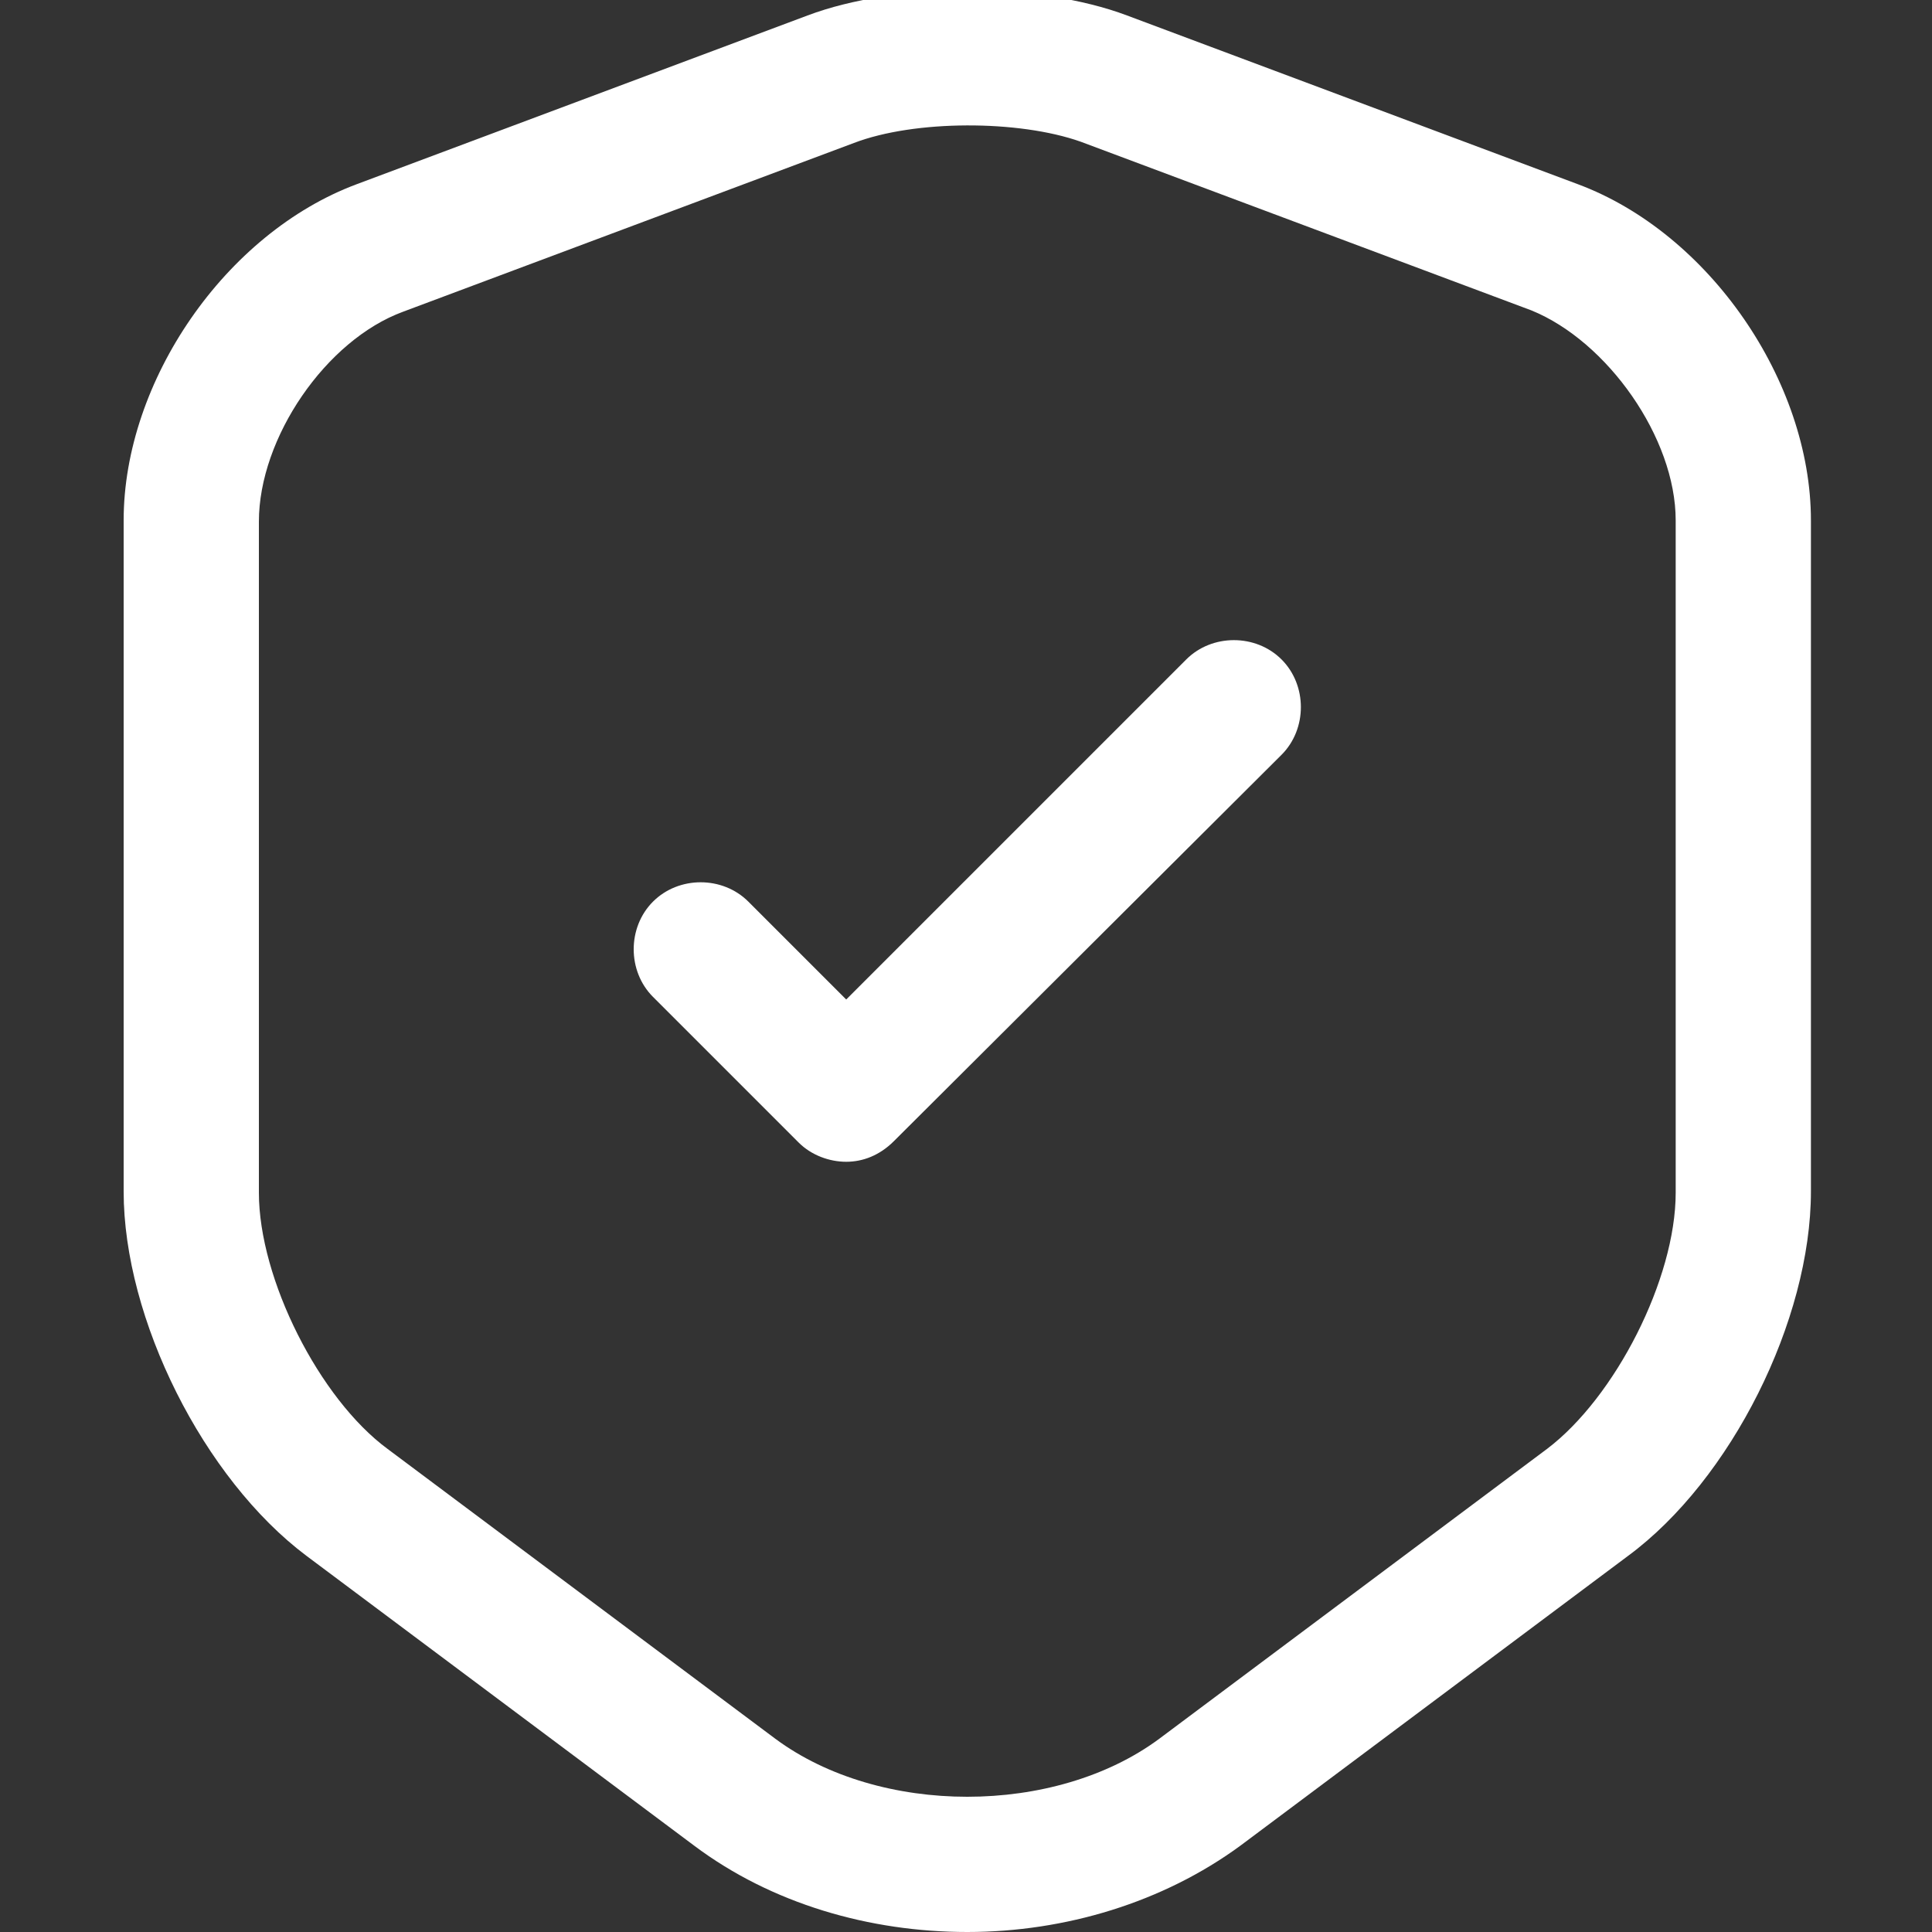
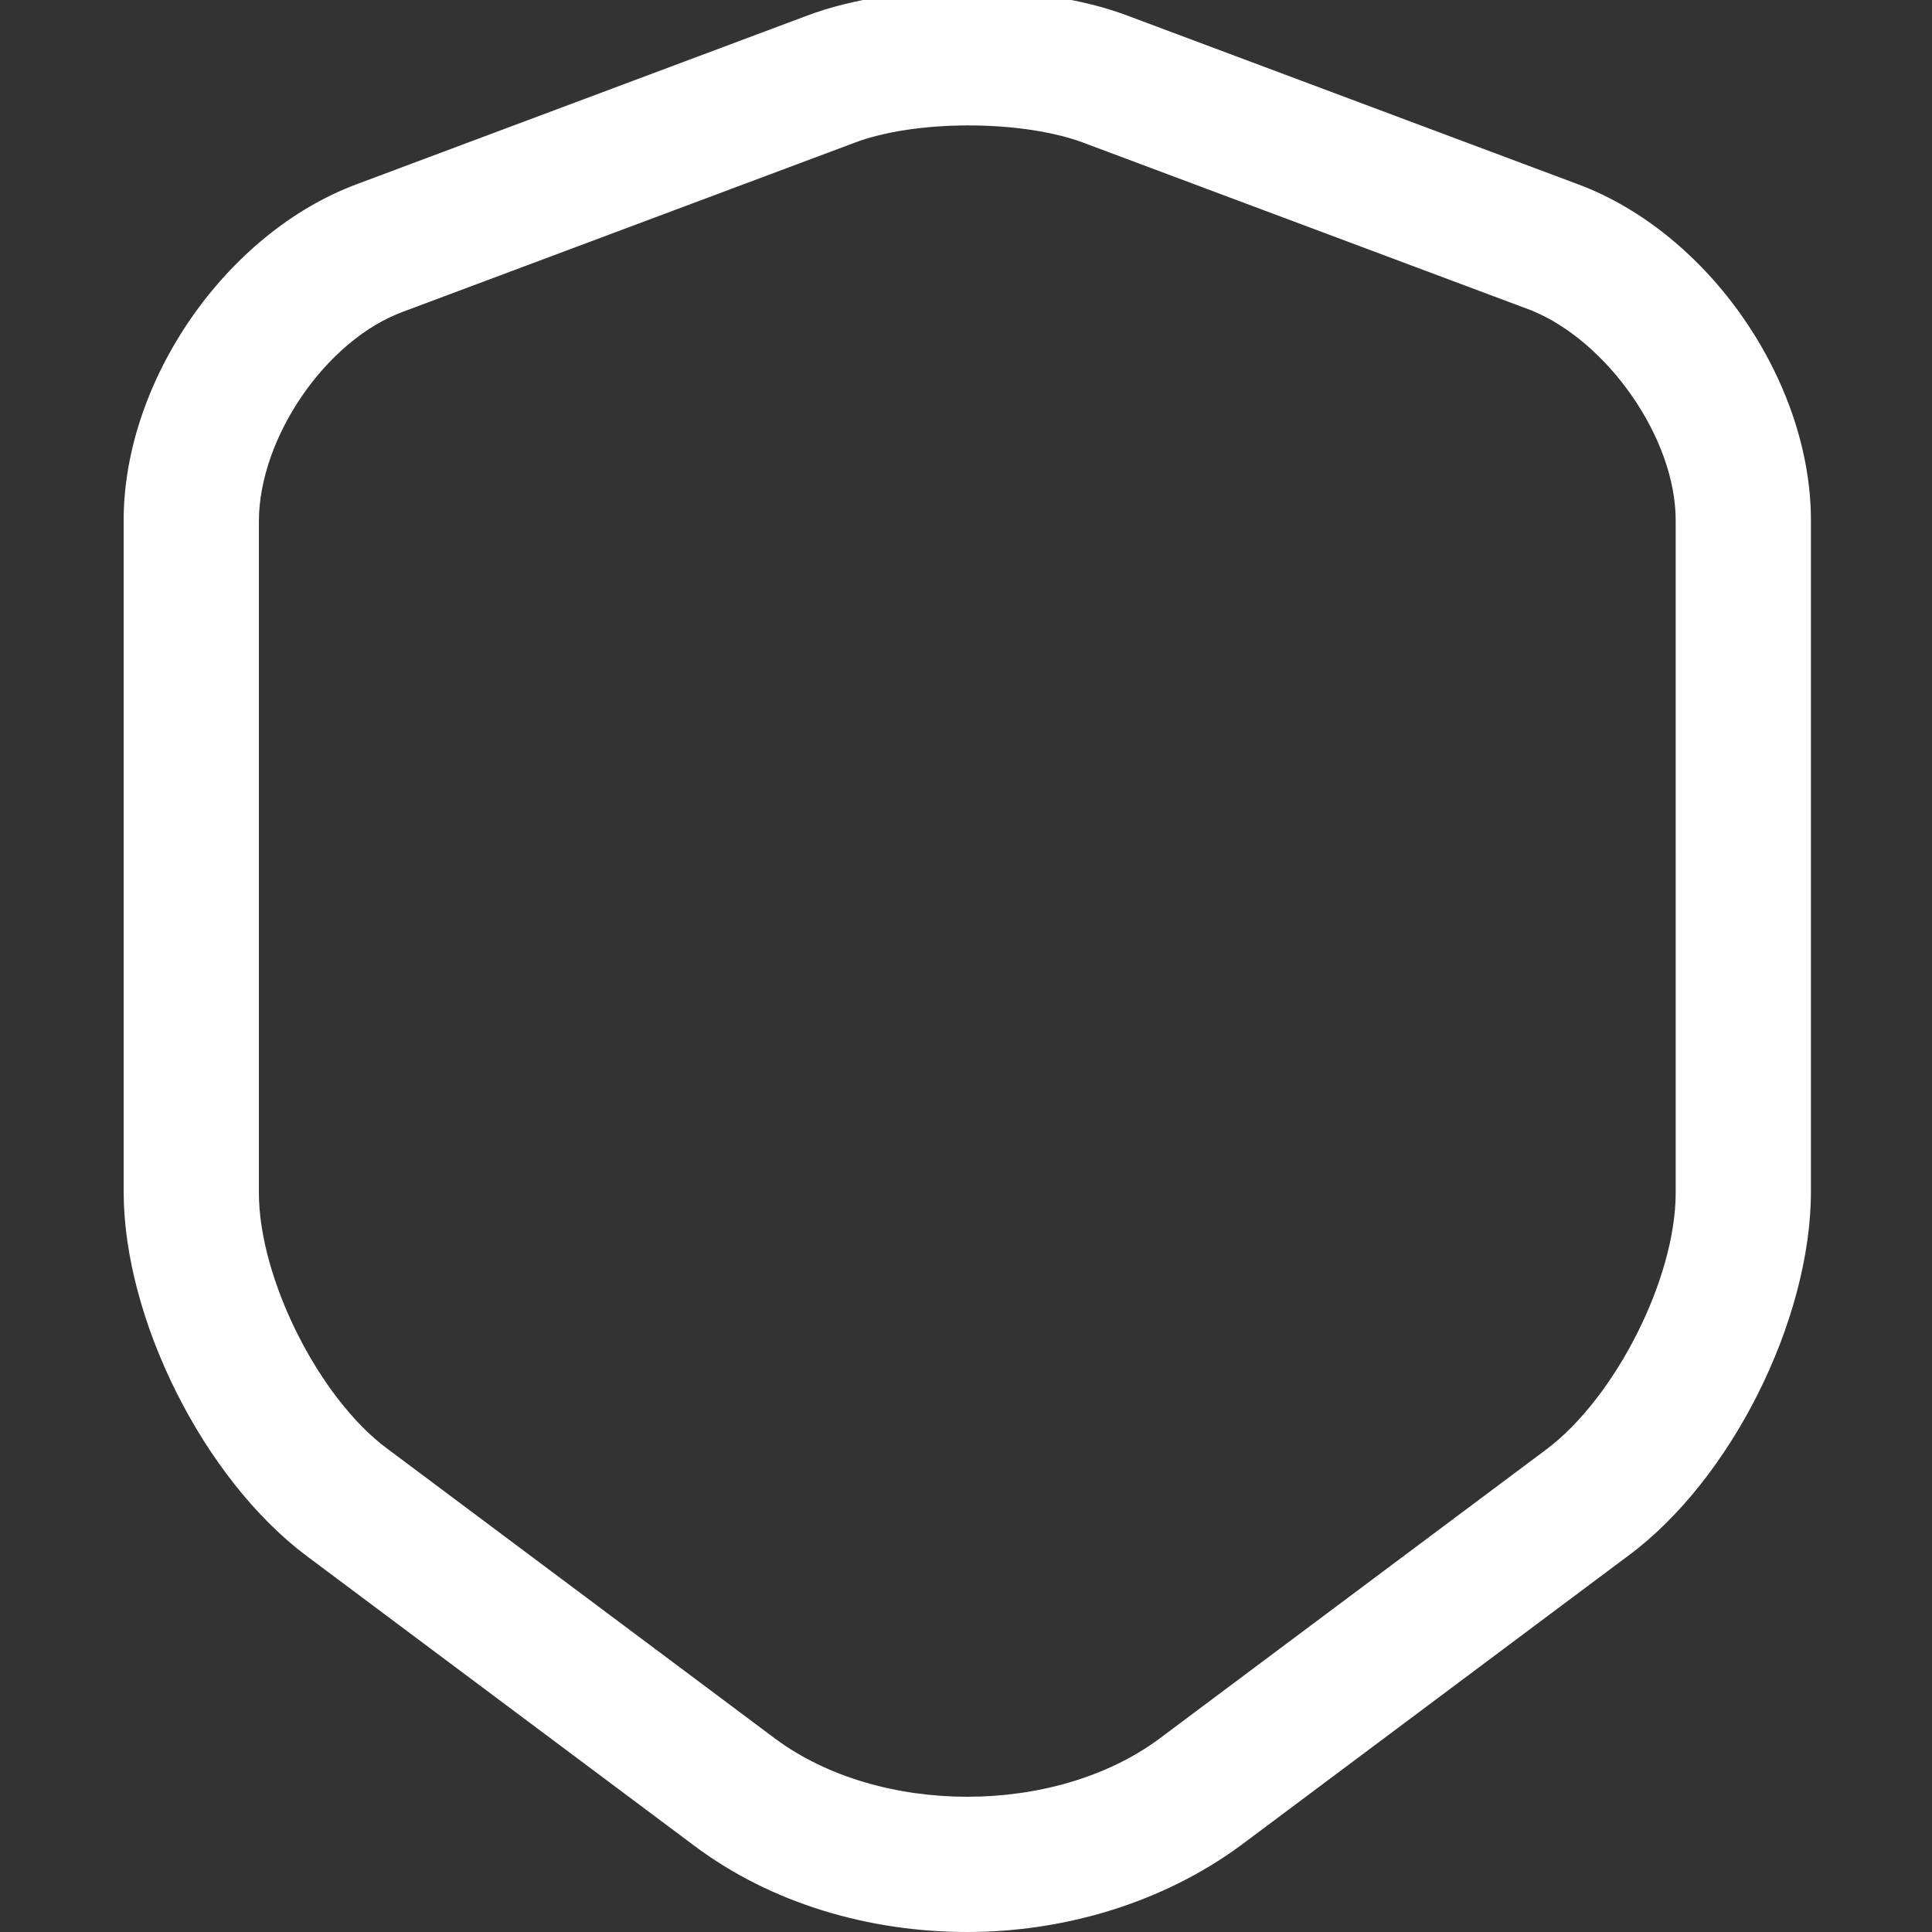
<svg xmlns="http://www.w3.org/2000/svg" version="1.1" id="Layer_1" x="0px" y="0px" viewBox="0 0 150 150" style="enable-background:new 0 0 150 150;" xml:space="preserve">
  <rect x="0" y="0" width="150" height="150" fill="#333333" stroke="none" />
  <style type="text/css">
	.st0{fill:#FFFFFF;}
</style>
  <g>
    <path class="st0" d="M75.1,150c-7.6,0-15.2-2.2-21.2-6.7l-30.1-22.5c-8-6-14.2-18.4-14.2-28.3V40.4c0-10.8,7.9-22.3,18.1-26.1   l35-13.1c6.9-2.6,17.9-2.6,24.8,0l35,13.1c10.2,3.8,18.1,15.3,18.1,26.1v52.1c0,10-6.2,22.4-14.2,28.3l-30.1,22.5   C90.3,147.7,82.7,150,75.1,150z M66.3,11.1l-35,13.1c-6,2.2-11.2,9.8-11.2,16.3v52.1c0,6.7,4.7,16,10,19.9l30.1,22.5   c8.1,6,21.7,6,29.8,0l30.1-22.5c5.3-4,10-13.2,10-19.9V40.4c0-6.4-5.3-13.9-11.2-16.3L83.9,11C79.1,9.3,71,9.3,66.3,11.1z" />
-     <path class="st0" d="M65.7,90.2c-1.3,0-2.7-0.5-3.7-1.5L50.7,77.4c-2-2-2-5.4,0-7.4c2-2,5.4-2,7.4,0l7.6,7.6l26.4-26.4   c2-2,5.4-2,7.4,0s2,5.4,0,7.4L69.4,88.6C68.3,89.7,67,90.2,65.7,90.2z" />
  </g>
</svg>